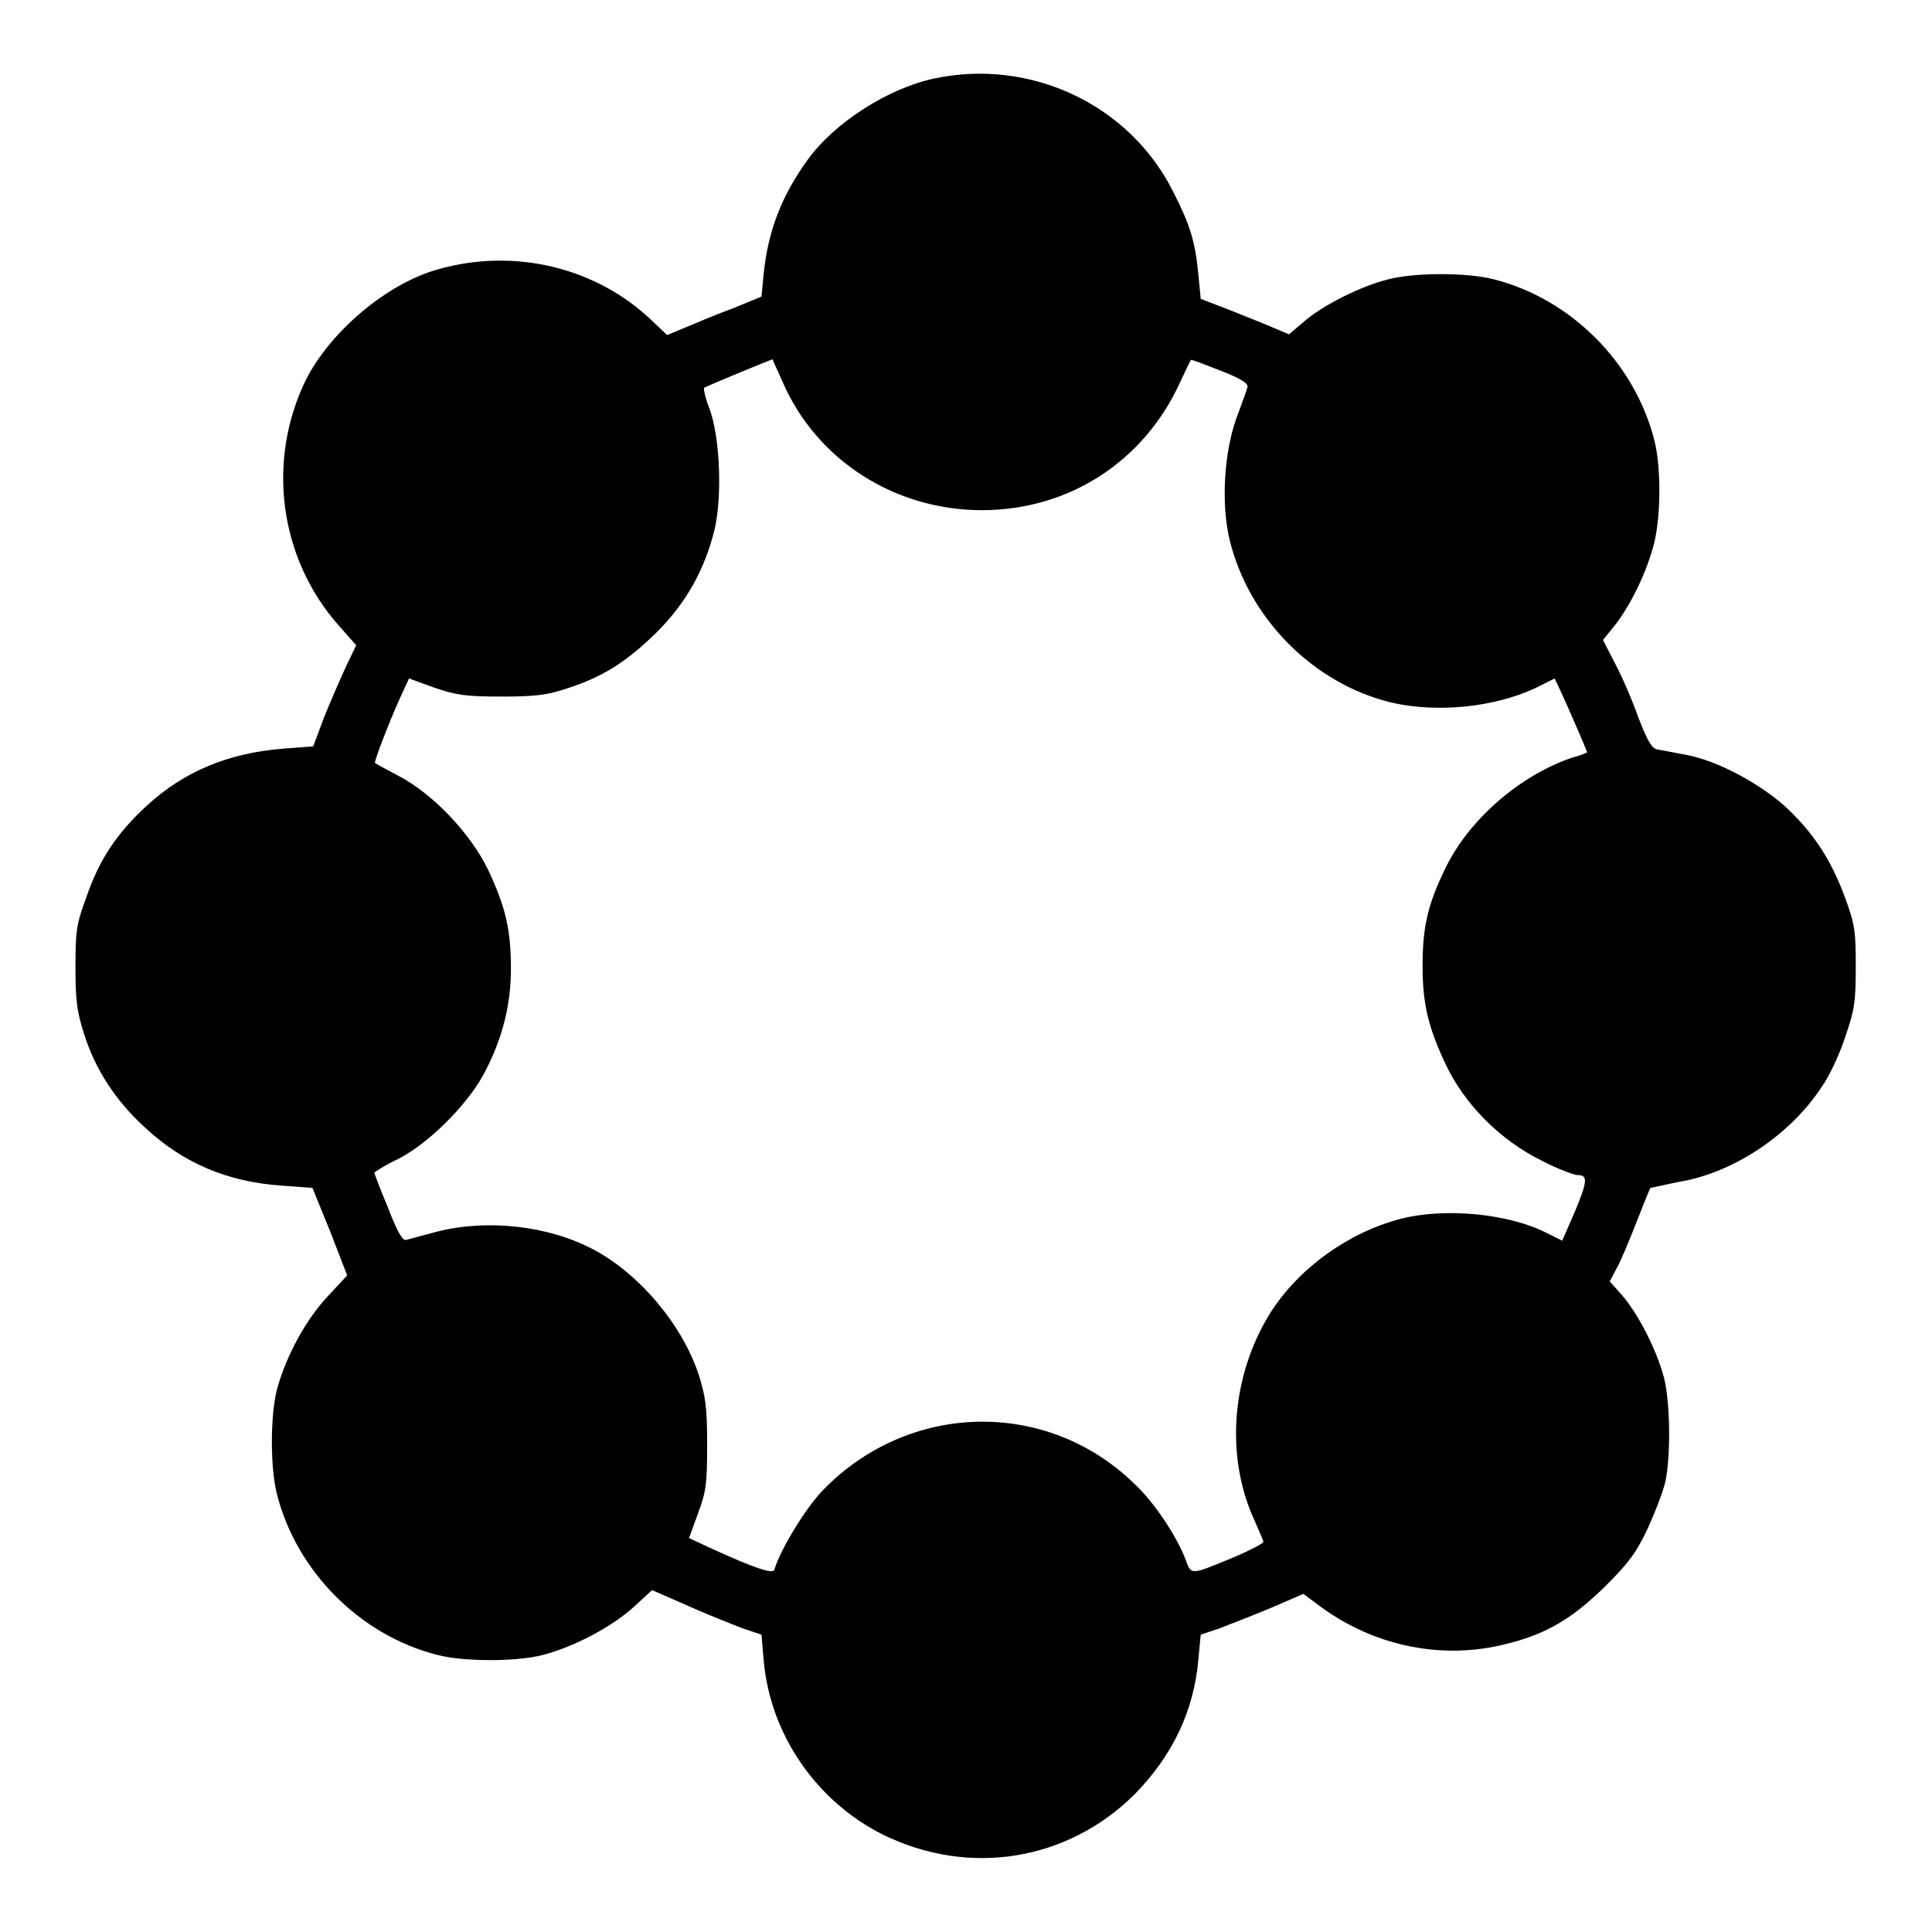
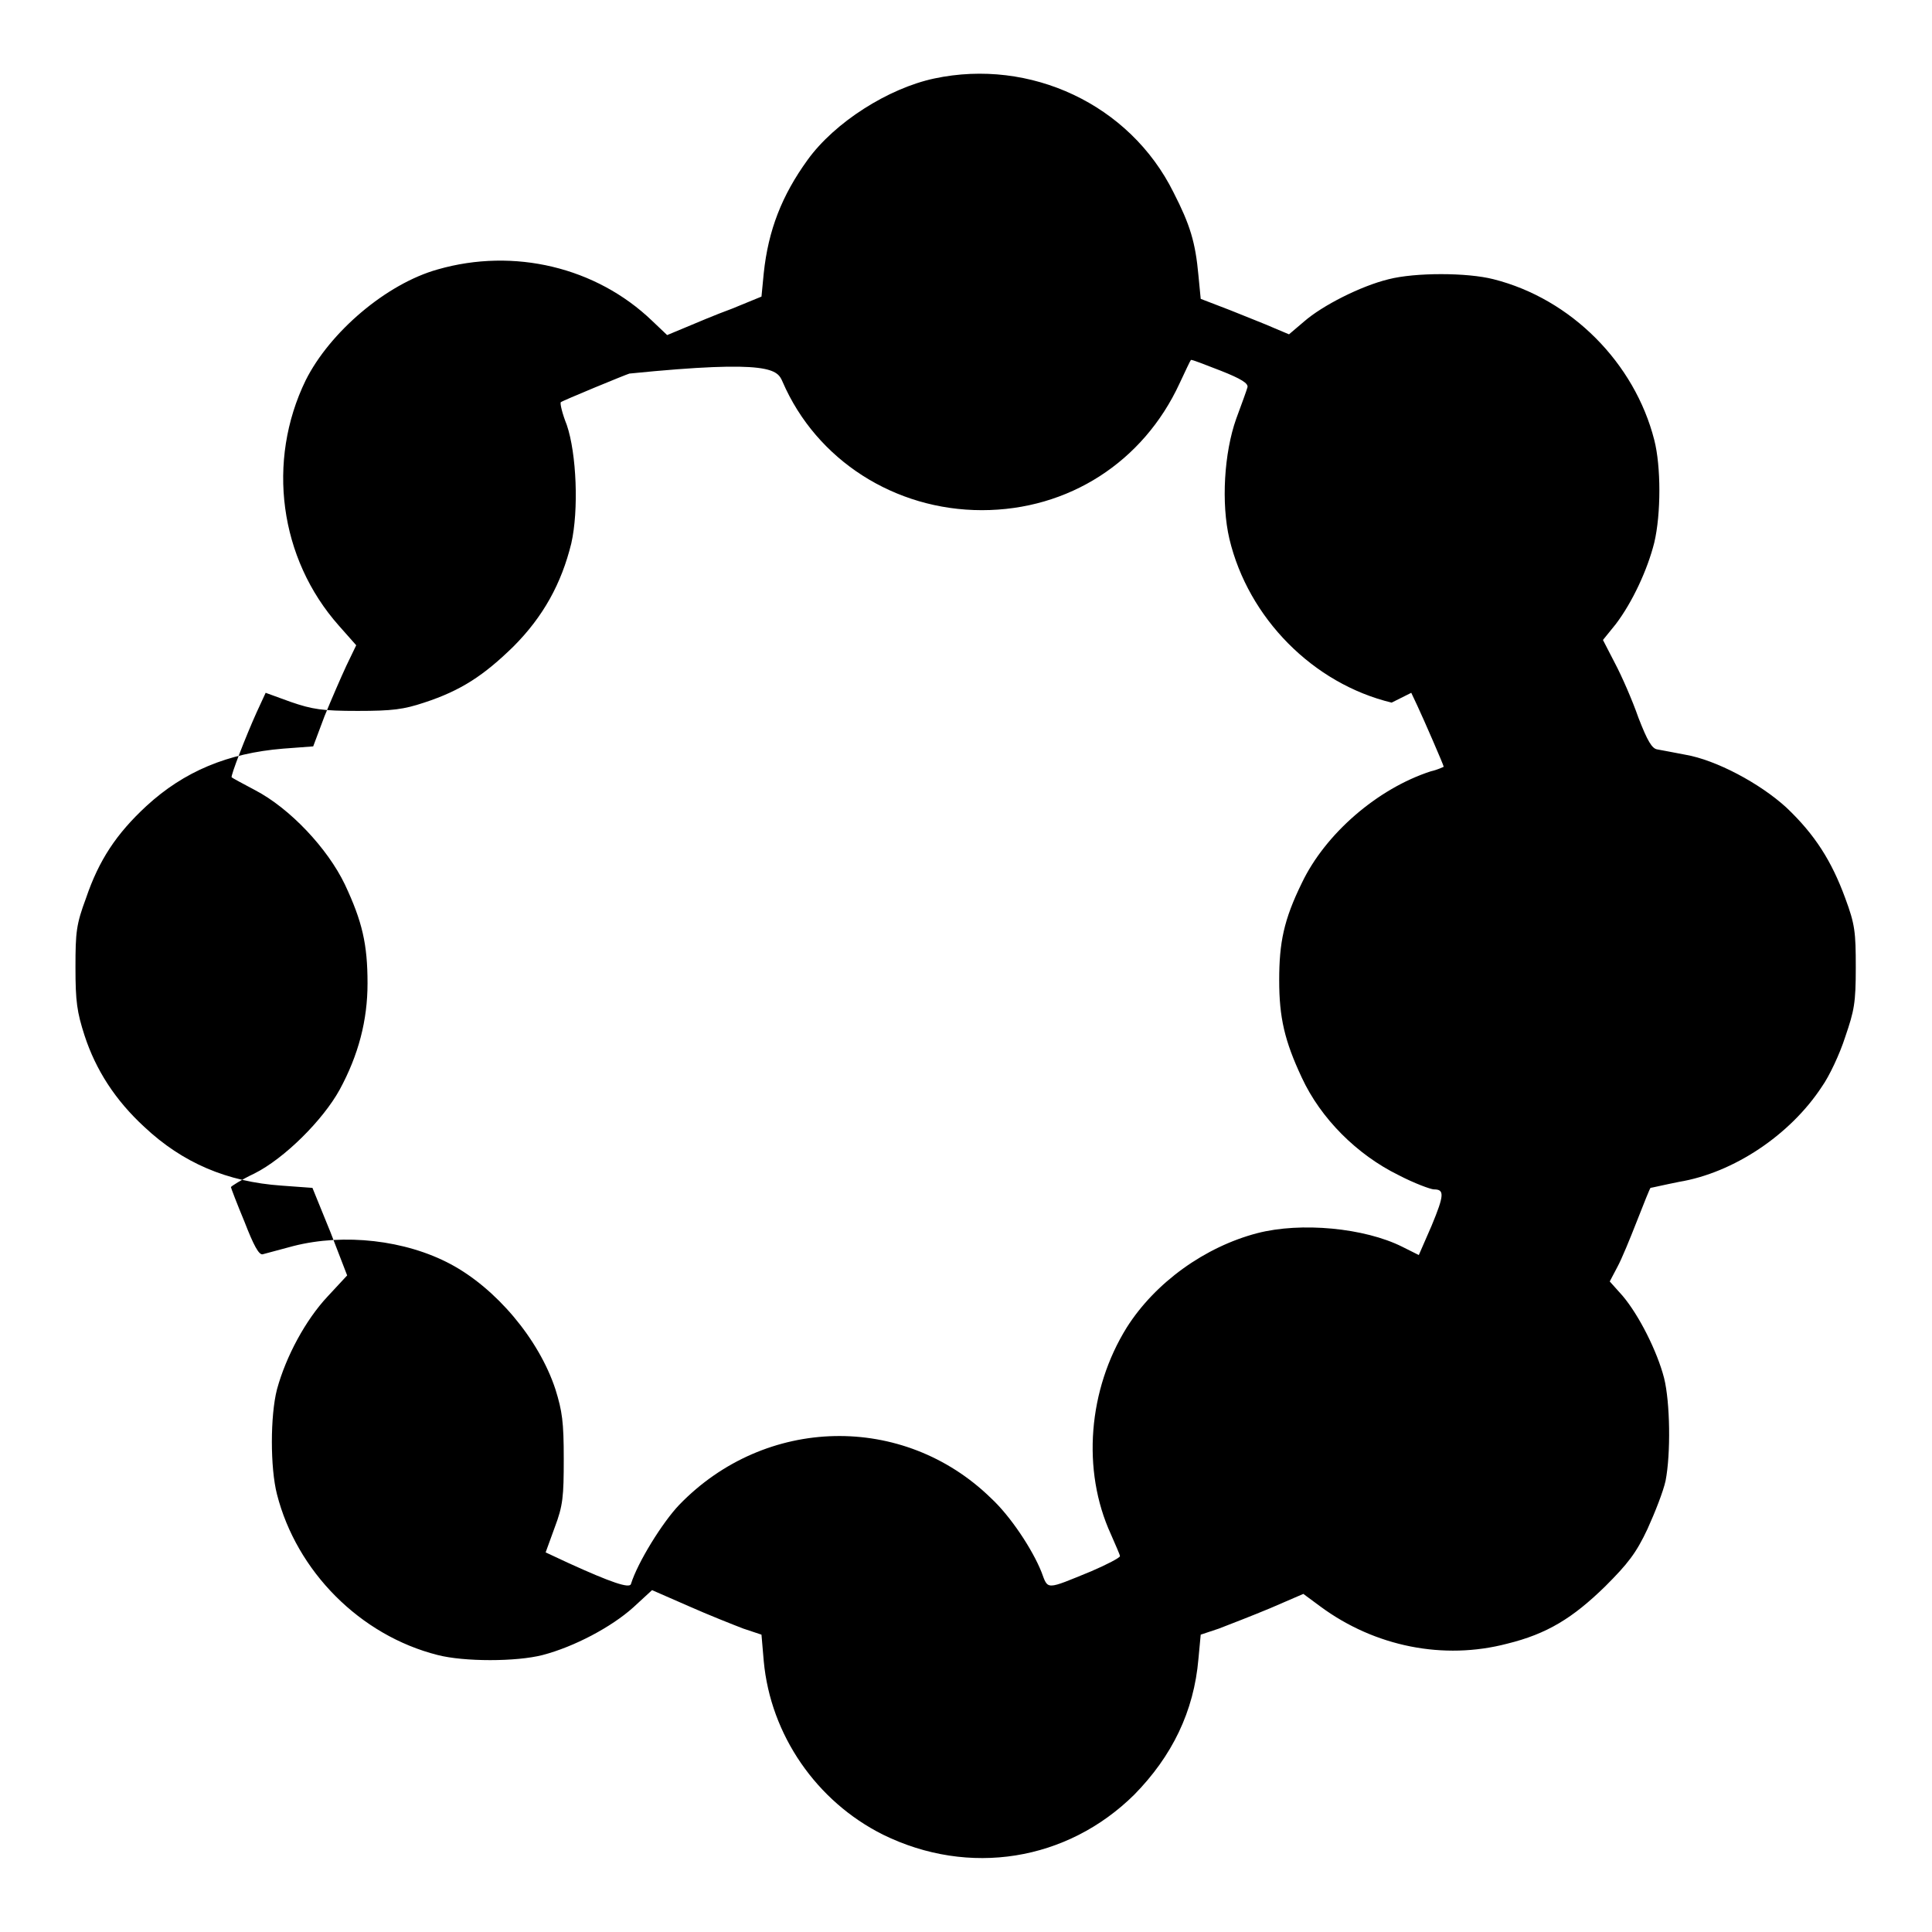
<svg xmlns="http://www.w3.org/2000/svg" version="1.1" x="0px" y="0px" viewBox="0 0 256 256" enable-background="new 0 0 256 256" xml:space="preserve">
  <g>
    <g>
      <g>
-         <path fill="#000000" d="M123.8,10.4c-6.1,1.3-13.2,5.8-16.8,10.8c-3.4,4.7-5.2,9.3-5.8,15l-0.3,3.1L97,40.9c-2.2,0.8-5,2-6.2,2.5l-2.4,1l-2-1.9C79,35.4,68.1,32.8,58,35.7c-6.8,1.9-14.3,8.3-17.5,14.7C35.3,61.1,37,74,44.9,82.9l2.3,2.6l-1.3,2.7c-0.7,1.5-2,4.5-2.9,6.7l-1.5,4l-4,0.3c-7.3,0.6-13.1,3-18.1,7.6c-4,3.7-6.3,7.2-8,12.2c-1.3,3.5-1.4,4.5-1.4,9.2c0,4.5,0.2,5.9,1.2,9c1.5,4.6,4.1,8.6,7.9,12.1c5.1,4.8,11,7.3,18.2,7.8l4.1,0.3l2.4,5.9L46,169l-2.6,2.8c-2.9,3.1-5.5,7.9-6.7,12.3c-0.9,3.5-0.9,10.4,0,13.9c2.6,10.2,11,18.7,21.3,21.3c3.5,0.9,10.4,0.9,13.9,0c4.2-1.1,9.1-3.7,12-6.3l2.5-2.3l4.8,2.1c2.7,1.2,6,2.5,7.3,3l2.4,0.8l0.3,3.5c0.9,9.8,7,18.6,15.8,23c11.4,5.6,24.4,3.5,33.3-5.3c5-5.1,7.9-11,8.5-18l0.3-3.2l2.4-0.8c1.3-0.5,4.4-1.7,6.8-2.7l4.4-1.9l2.3,1.7c7.2,5.3,16.3,7.1,24.7,4.9c5.3-1.3,8.7-3.4,13-7.6c3-3,4.1-4.4,5.6-7.6c1-2.2,2.1-5,2.4-6.4c0.7-3.6,0.6-10.4-0.2-13.6c-0.9-3.5-3.3-8.3-5.5-10.9l-1.7-1.9l1-1.9c0.6-1.1,1.7-3.8,2.6-6.1c0.9-2.3,1.7-4.3,1.8-4.4c0.1,0,1.8-0.4,3.8-0.8c7.2-1.2,14.7-6.2,18.9-12.6c1-1.4,2.4-4.4,3.1-6.6c1.2-3.5,1.4-4.5,1.4-9.2s-0.1-5.7-1.4-9.2c-1.8-4.9-4-8.4-7.8-12c-3.5-3.2-9.3-6.3-13.4-7c-1.5-0.3-3.2-0.6-3.7-0.7c-0.7-0.1-1.3-1.1-2.5-4.2c-0.8-2.3-2.2-5.5-3.1-7.2l-1.6-3.1l1.7-2.1c2.2-2.9,4.2-7.2,5.1-10.8c0.9-3.8,0.9-10.1,0-13.6c-2.6-10.2-11-18.7-21.3-21.3c-3.5-0.9-10.4-0.9-13.9,0c-3.7,0.9-8.8,3.5-11.2,5.6l-2,1.7l-1.9-0.8c-1.1-0.5-3.7-1.5-5.9-2.4l-3.9-1.5l-0.3-3.1c-0.4-4.4-1.1-6.7-3.3-11C149.7,13.8,136.5,7.7,123.8,10.4z M103.7,50.6c4.5,10.4,14.9,17,26.4,17c11.5,0,21.4-6.4,26.2-16.8c0.8-1.7,1.4-3,1.5-3.1c0.1-0.1,1.8,0.6,3.9,1.4c2.8,1.1,3.7,1.7,3.6,2.2c-0.1,0.4-0.8,2.3-1.5,4.2c-1.6,4.5-2,11.2-0.9,15.9c2.5,10.5,11.1,19.2,21.5,21.7c6.1,1.4,13.6,0.6,19-1.9l2.6-1.3l0.8,1.7c0.8,1.7,3.5,7.9,3.5,8.1c0,0-0.8,0.4-1.7,0.6c-7.1,2.3-14,8.3-17.1,14.8c-2.4,4.9-3,7.9-3,12.9c0,4.9,0.7,8,3,12.9c2.5,5.4,7.3,10.2,12.8,12.9c2.1,1.1,4.3,1.9,4.7,1.9c1.4,0,1.4,0.7-0.3,4.8l-1.7,3.9l-2.2-1.1c-5-2.5-13.4-3.3-19.2-1.8c-6.9,1.8-13.5,6.5-17.3,12.5c-5.1,8.2-6,18.9-2.1,27.4c0.6,1.4,1.2,2.7,1.2,2.9s-1.7,1.1-3.8,2c-6.1,2.5-5.7,2.5-6.6,0.1c-1.2-3-4.1-7.4-6.7-9.8c-11.6-11.3-29.9-10.9-41.3,0.9c-2.2,2.3-5.5,7.6-6.4,10.5c-0.2,0.6-2.6-0.2-8.3-2.8l-3-1.4l1.2-3.3c1.1-2.9,1.2-4.1,1.2-9.1c0-4.9-0.2-6.3-1.1-9.2c-2.2-6.7-7.9-13.4-13.9-16.6c-6-3.2-14.1-4.1-20.8-2.4c-1.9,0.5-3.7,1-4.1,1.1c-0.5,0.1-1.2-1.2-2.4-4.3c-1-2.4-1.8-4.5-1.8-4.6c0-0.1,1.4-1,3.1-1.8c4-2,9.1-7.1,11.3-11.1c2.5-4.6,3.7-9.2,3.7-14.1c0-5.2-0.7-8.2-3-13.1c-2.3-4.8-7.3-10.1-11.9-12.5c-1.7-0.9-3-1.6-3.1-1.7c-0.2-0.1,1.9-5.5,3.3-8.6l1.2-2.6l3.3,1.2c2.9,1,4.2,1.2,8.9,1.2c4.6,0,6.1-0.2,8.8-1.1c4.9-1.6,7.9-3.6,11.8-7.4c4-4,6.4-8.4,7.7-13.7c1-4.4,0.7-11.9-0.6-15.7c-0.6-1.5-0.9-2.8-0.8-3c0.2-0.2,8.7-3.7,9.1-3.8C102.3,47.6,103,49,103.7,50.6z" />
+         <path fill="#000000" d="M123.8,10.4c-6.1,1.3-13.2,5.8-16.8,10.8c-3.4,4.7-5.2,9.3-5.8,15l-0.3,3.1L97,40.9c-2.2,0.8-5,2-6.2,2.5l-2.4,1l-2-1.9C79,35.4,68.1,32.8,58,35.7c-6.8,1.9-14.3,8.3-17.5,14.7C35.3,61.1,37,74,44.9,82.9l2.3,2.6l-1.3,2.7c-0.7,1.5-2,4.5-2.9,6.7l-1.5,4l-4,0.3c-7.3,0.6-13.1,3-18.1,7.6c-4,3.7-6.3,7.2-8,12.2c-1.3,3.5-1.4,4.5-1.4,9.2c0,4.5,0.2,5.9,1.2,9c1.5,4.6,4.1,8.6,7.9,12.1c5.1,4.8,11,7.3,18.2,7.8l4.1,0.3l2.4,5.9L46,169l-2.6,2.8c-2.9,3.1-5.5,7.9-6.7,12.3c-0.9,3.5-0.9,10.4,0,13.9c2.6,10.2,11,18.7,21.3,21.3c3.5,0.9,10.4,0.9,13.9,0c4.2-1.1,9.1-3.7,12-6.3l2.5-2.3l4.8,2.1c2.7,1.2,6,2.5,7.3,3l2.4,0.8l0.3,3.5c0.9,9.8,7,18.6,15.8,23c11.4,5.6,24.4,3.5,33.3-5.3c5-5.1,7.9-11,8.5-18l0.3-3.2l2.4-0.8c1.3-0.5,4.4-1.7,6.8-2.7l4.4-1.9l2.3,1.7c7.2,5.3,16.3,7.1,24.7,4.9c5.3-1.3,8.7-3.4,13-7.6c3-3,4.1-4.4,5.6-7.6c1-2.2,2.1-5,2.4-6.4c0.7-3.6,0.6-10.4-0.2-13.6c-0.9-3.5-3.3-8.3-5.5-10.9l-1.7-1.9l1-1.9c0.6-1.1,1.7-3.8,2.6-6.1c0.9-2.3,1.7-4.3,1.8-4.4c0.1,0,1.8-0.4,3.8-0.8c7.2-1.2,14.7-6.2,18.9-12.6c1-1.4,2.4-4.4,3.1-6.6c1.2-3.5,1.4-4.5,1.4-9.2s-0.1-5.7-1.4-9.2c-1.8-4.9-4-8.4-7.8-12c-3.5-3.2-9.3-6.3-13.4-7c-1.5-0.3-3.2-0.6-3.7-0.7c-0.7-0.1-1.3-1.1-2.5-4.2c-0.8-2.3-2.2-5.5-3.1-7.2l-1.6-3.1l1.7-2.1c2.2-2.9,4.2-7.2,5.1-10.8c0.9-3.8,0.9-10.1,0-13.6c-2.6-10.2-11-18.7-21.3-21.3c-3.5-0.9-10.4-0.9-13.9,0c-3.7,0.9-8.8,3.5-11.2,5.6l-2,1.7l-1.9-0.8c-1.1-0.5-3.7-1.5-5.9-2.4l-3.9-1.5l-0.3-3.1c-0.4-4.4-1.1-6.7-3.3-11C149.7,13.8,136.5,7.7,123.8,10.4z M103.7,50.6c4.5,10.4,14.9,17,26.4,17c11.5,0,21.4-6.4,26.2-16.8c0.8-1.7,1.4-3,1.5-3.1c0.1-0.1,1.8,0.6,3.9,1.4c2.8,1.1,3.7,1.7,3.6,2.2c-0.1,0.4-0.8,2.3-1.5,4.2c-1.6,4.5-2,11.2-0.9,15.9c2.5,10.5,11.1,19.2,21.5,21.7l2.6-1.3l0.8,1.7c0.8,1.7,3.5,7.9,3.5,8.1c0,0-0.8,0.4-1.7,0.6c-7.1,2.3-14,8.3-17.1,14.8c-2.4,4.9-3,7.9-3,12.9c0,4.9,0.7,8,3,12.9c2.5,5.4,7.3,10.2,12.8,12.9c2.1,1.1,4.3,1.9,4.7,1.9c1.4,0,1.4,0.7-0.3,4.8l-1.7,3.9l-2.2-1.1c-5-2.5-13.4-3.3-19.2-1.8c-6.9,1.8-13.5,6.5-17.3,12.5c-5.1,8.2-6,18.9-2.1,27.4c0.6,1.4,1.2,2.7,1.2,2.9s-1.7,1.1-3.8,2c-6.1,2.5-5.7,2.5-6.6,0.1c-1.2-3-4.1-7.4-6.7-9.8c-11.6-11.3-29.9-10.9-41.3,0.9c-2.2,2.3-5.5,7.6-6.4,10.5c-0.2,0.6-2.6-0.2-8.3-2.8l-3-1.4l1.2-3.3c1.1-2.9,1.2-4.1,1.2-9.1c0-4.9-0.2-6.3-1.1-9.2c-2.2-6.7-7.9-13.4-13.9-16.6c-6-3.2-14.1-4.1-20.8-2.4c-1.9,0.5-3.7,1-4.1,1.1c-0.5,0.1-1.2-1.2-2.4-4.3c-1-2.4-1.8-4.5-1.8-4.6c0-0.1,1.4-1,3.1-1.8c4-2,9.1-7.1,11.3-11.1c2.5-4.6,3.7-9.2,3.7-14.1c0-5.2-0.7-8.2-3-13.1c-2.3-4.8-7.3-10.1-11.9-12.5c-1.7-0.9-3-1.6-3.1-1.7c-0.2-0.1,1.9-5.5,3.3-8.6l1.2-2.6l3.3,1.2c2.9,1,4.2,1.2,8.9,1.2c4.6,0,6.1-0.2,8.8-1.1c4.9-1.6,7.9-3.6,11.8-7.4c4-4,6.4-8.4,7.7-13.7c1-4.4,0.7-11.9-0.6-15.7c-0.6-1.5-0.9-2.8-0.8-3c0.2-0.2,8.7-3.7,9.1-3.8C102.3,47.6,103,49,103.7,50.6z" />
      </g>
    </g>
  </g>
</svg>